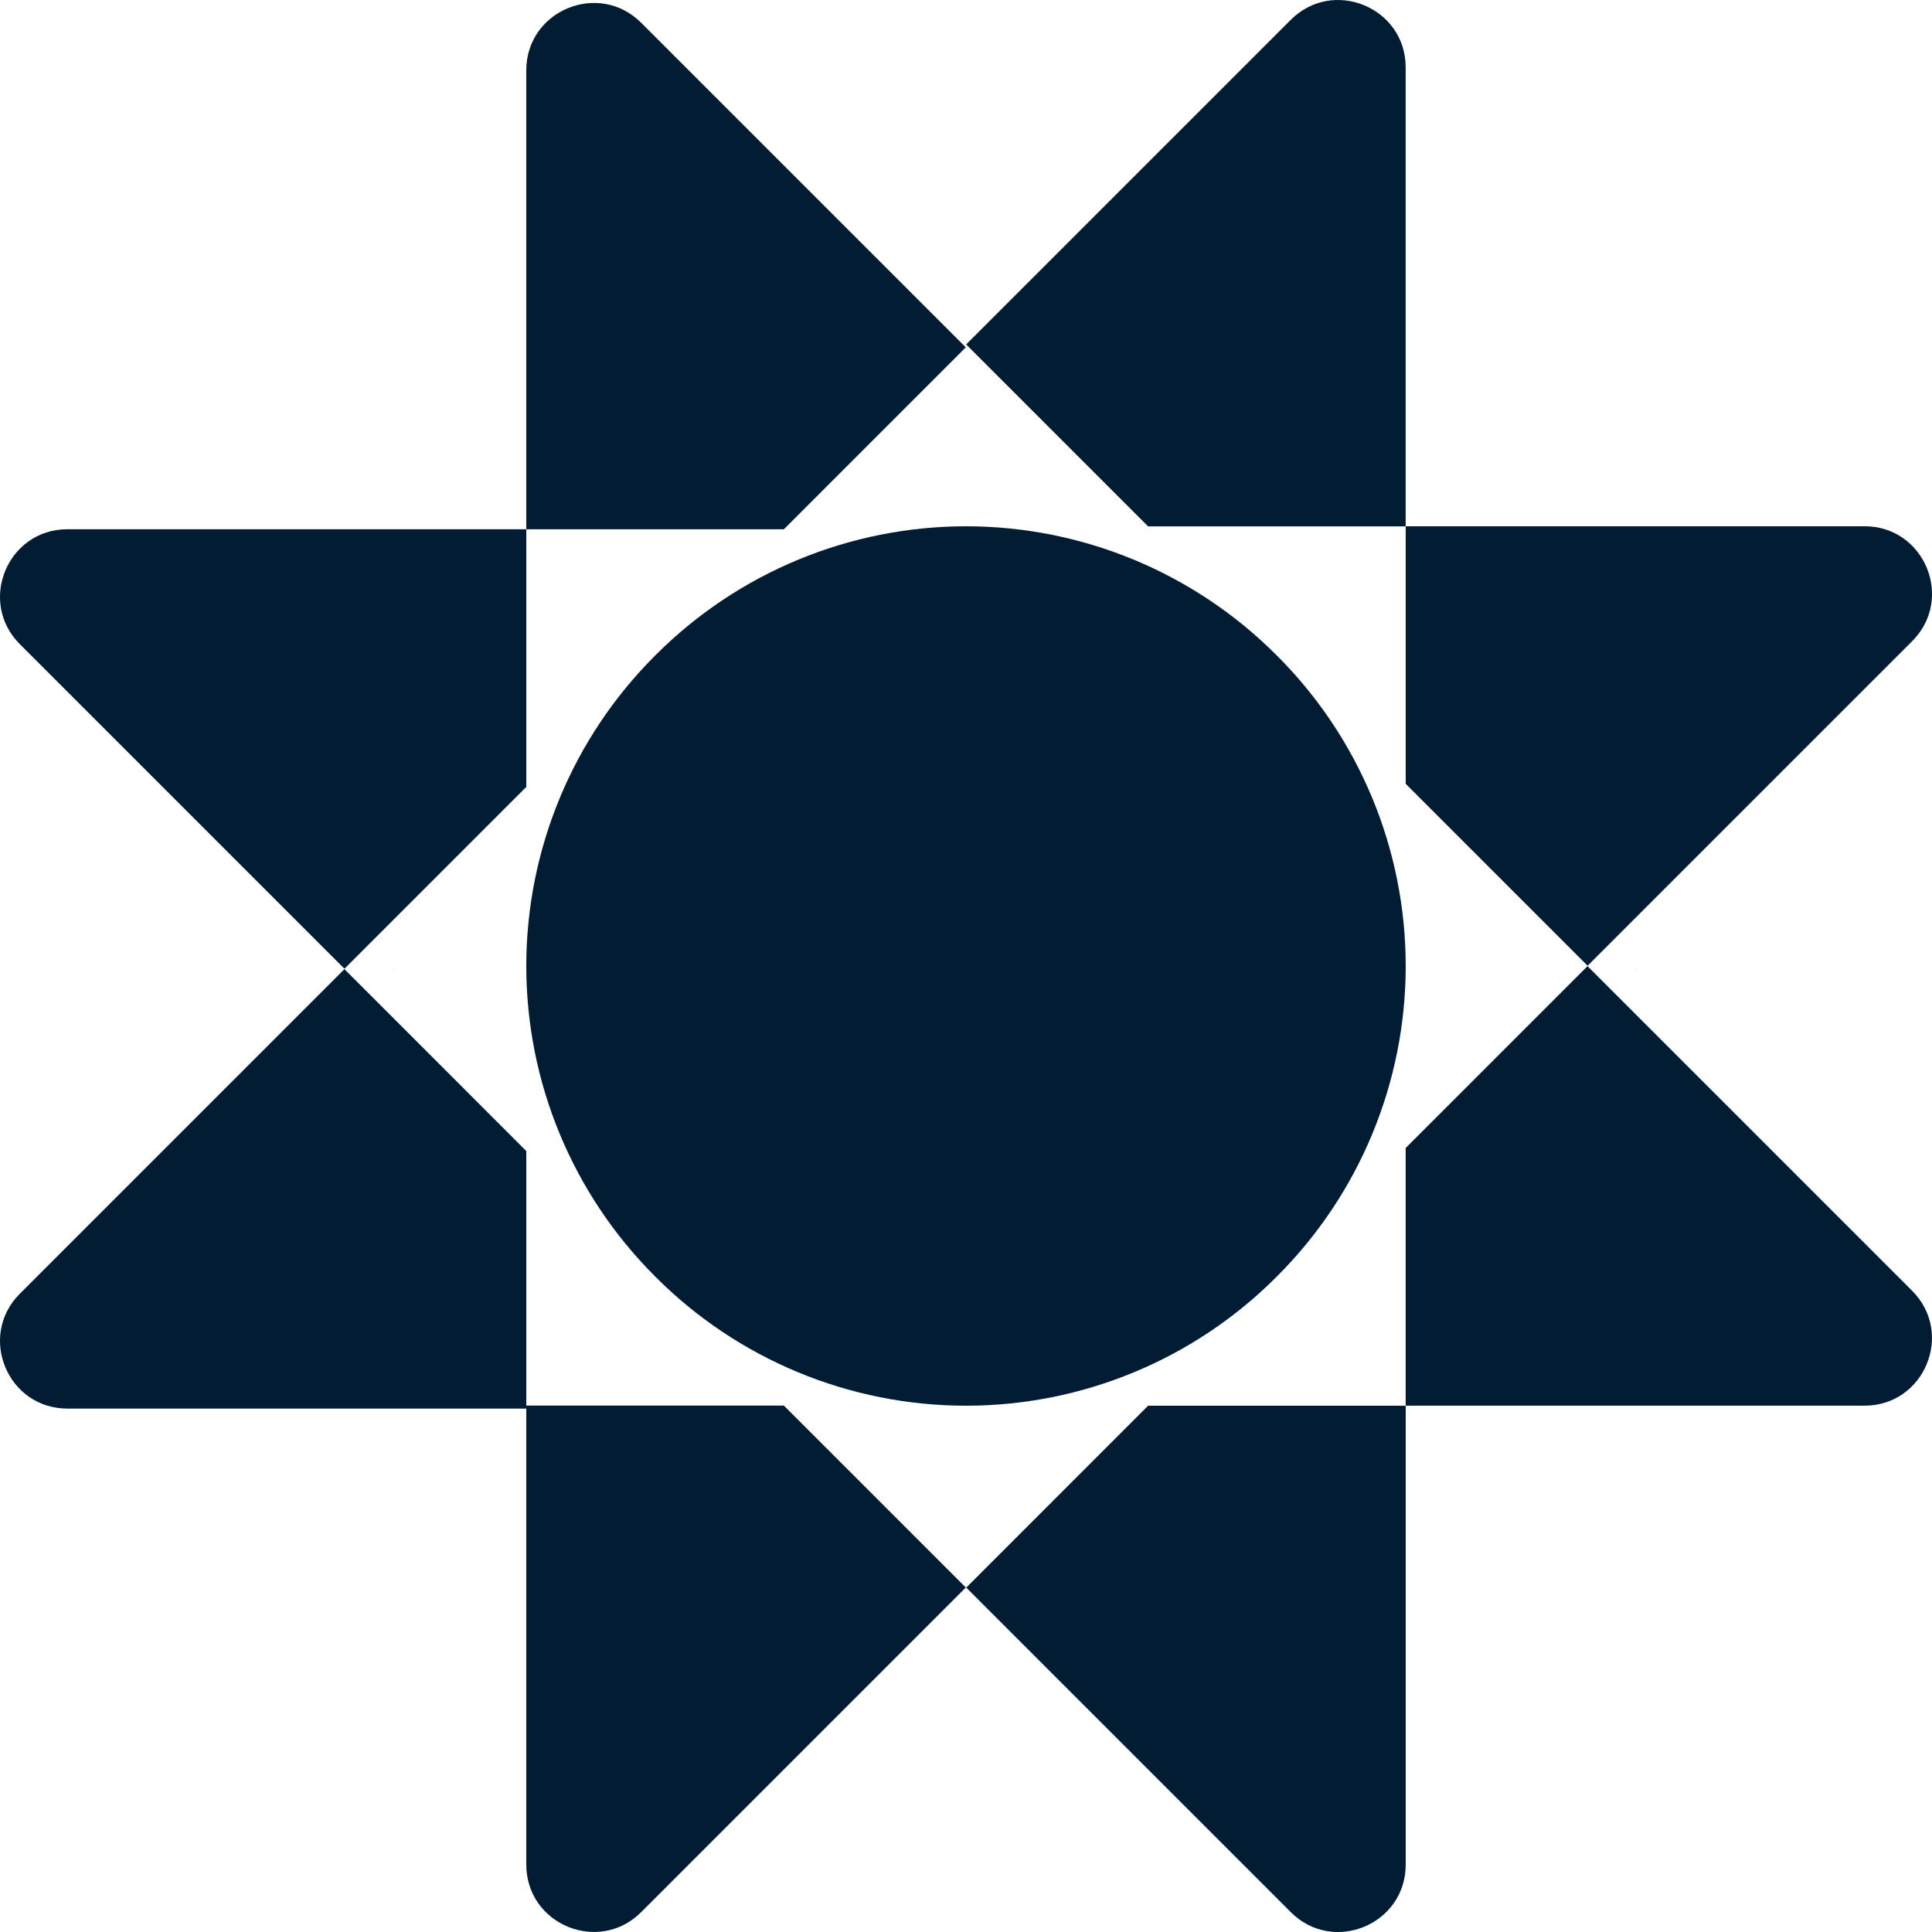
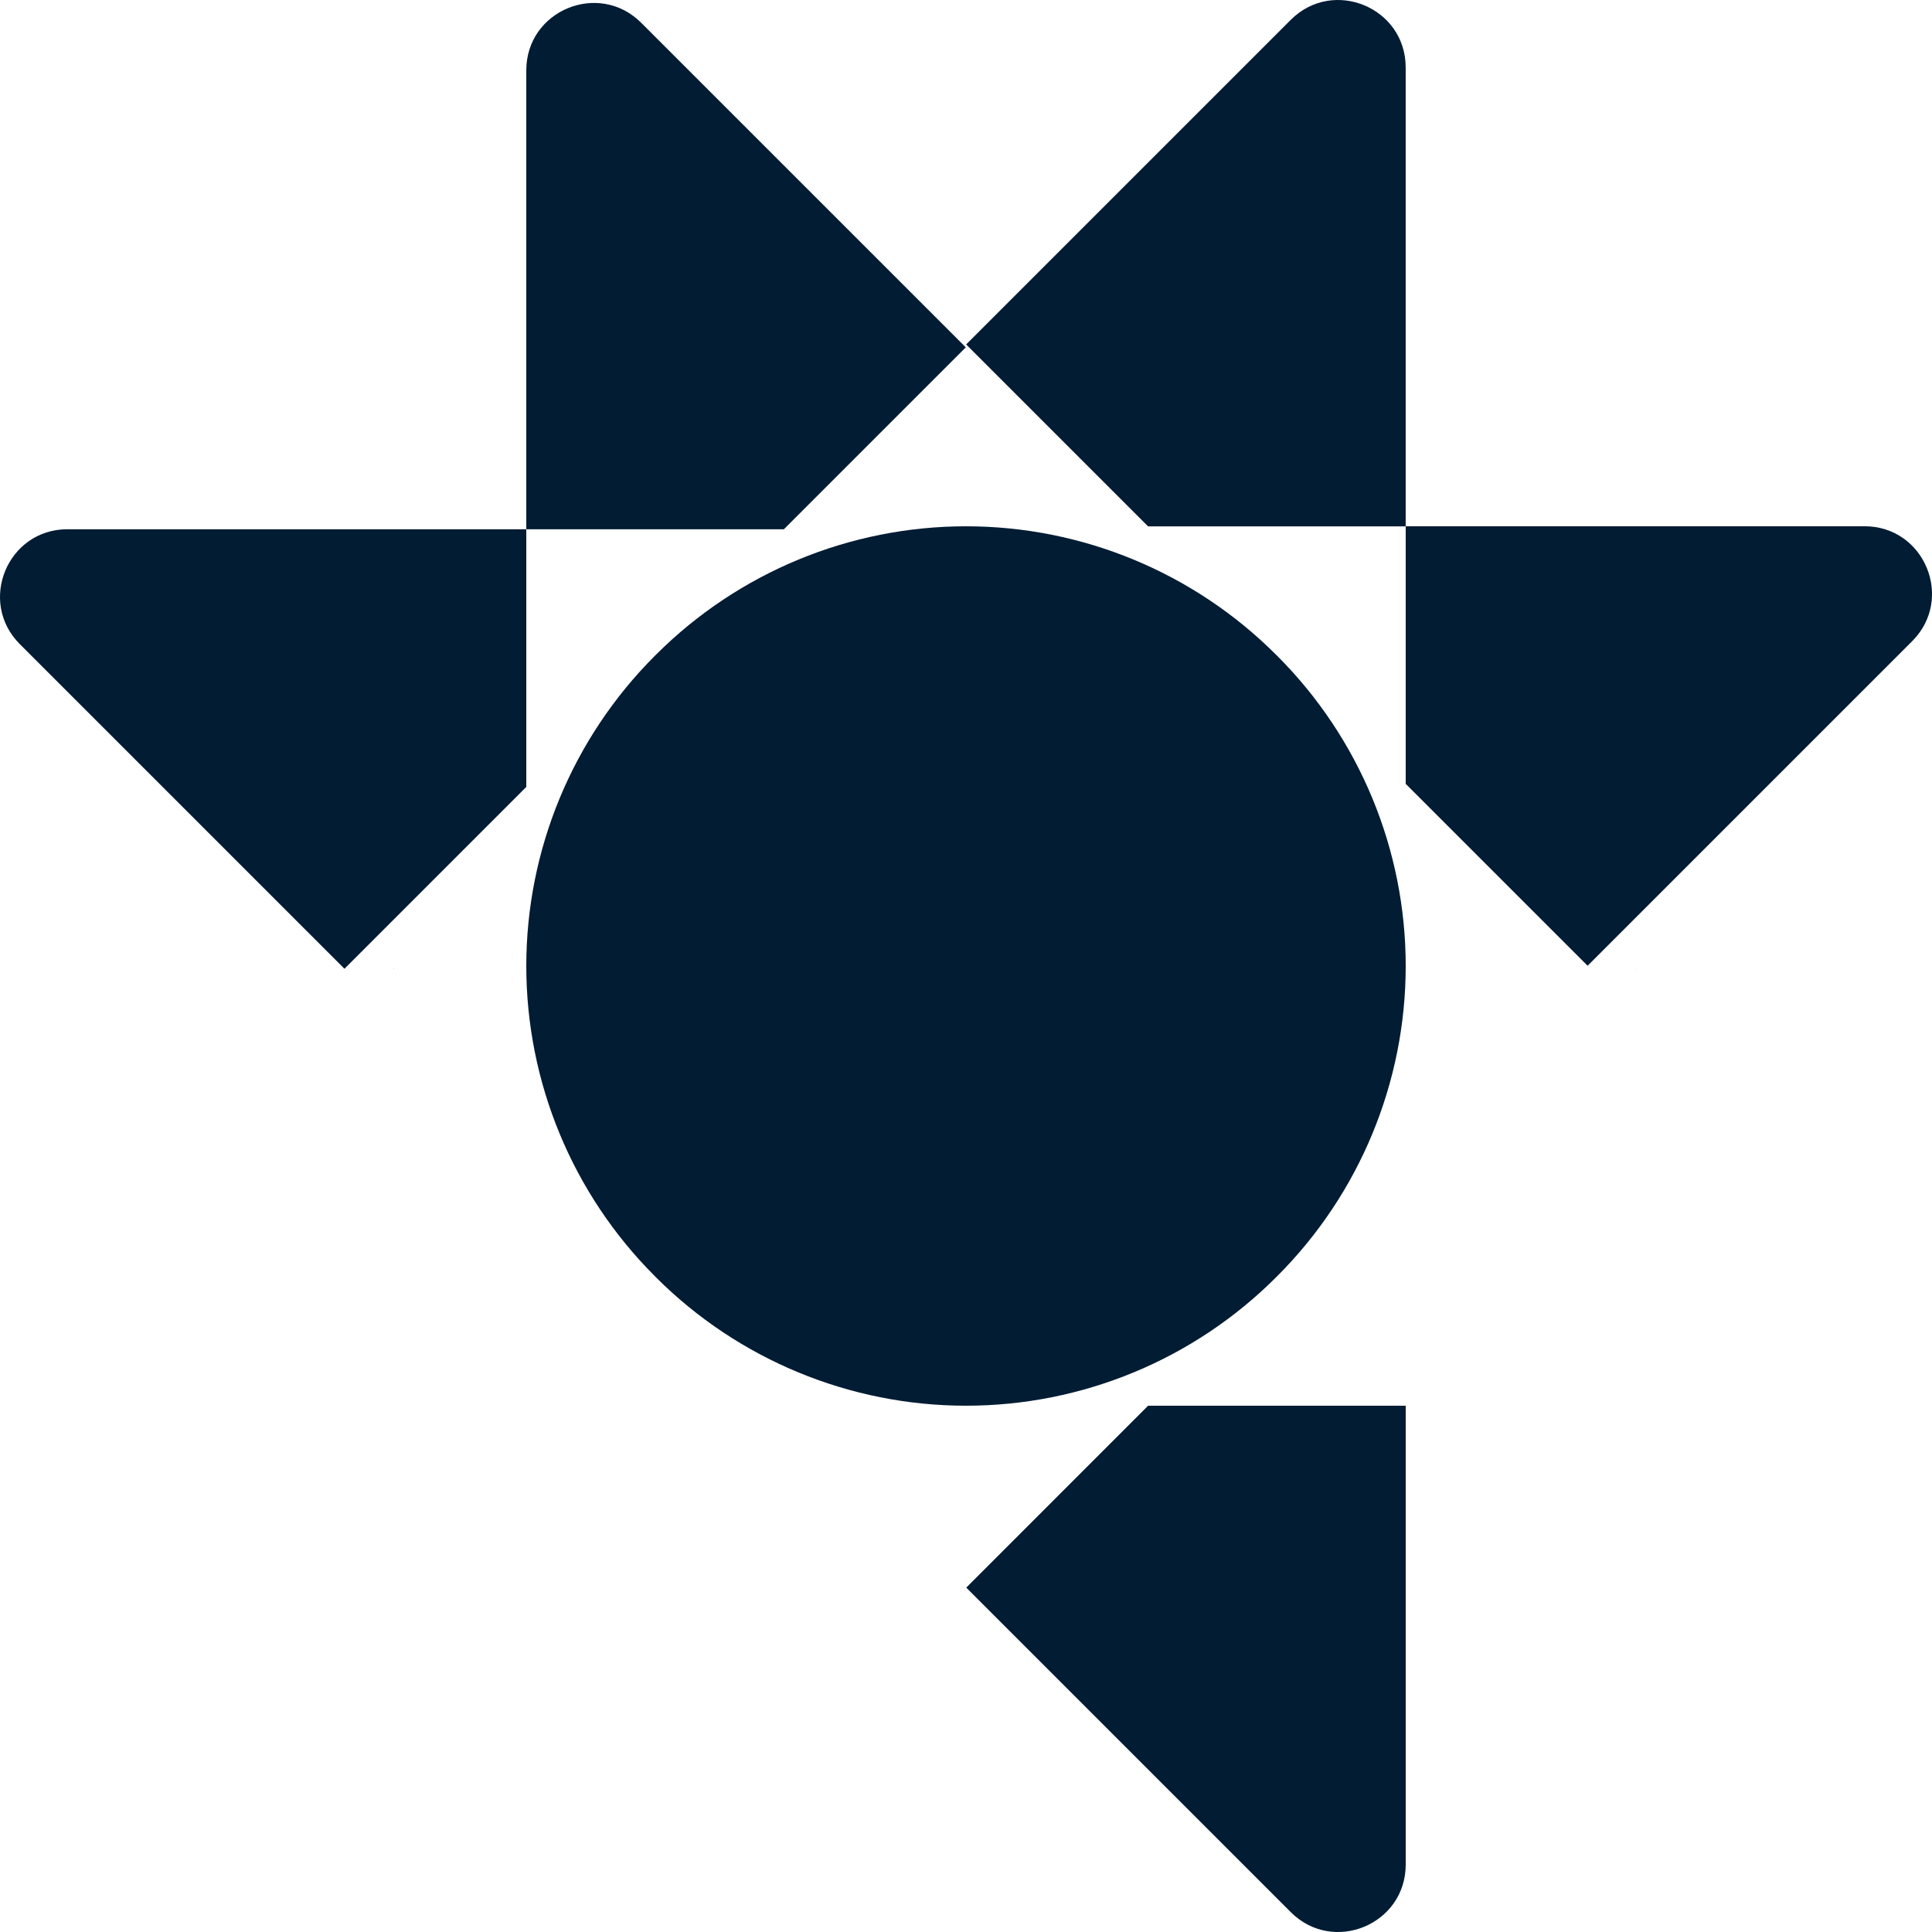
<svg xmlns="http://www.w3.org/2000/svg" width="49" height="49" viewBox="0 0 49 49" fill="none">
  <path d="M9.982 24.57L9.978 24.574L9.984 24.581L9.988 24.577L9.982 24.57Z" fill="#011C33" />
-   <path d="M41.512 24.581L41.518 24.574L41.513 24.57L41.508 24.577L41.512 24.581Z" fill="#011C33" />
  <path d="M24.494 8.809L16.262 0.578C15.187 -0.497 13.348 0.264 13.348 1.784V13.423H19.881L24.495 8.809H24.494Z" fill="#011C33" />
-   <path d="M35.651 29.118V35.651H47.29C48.81 35.651 49.571 33.813 48.496 32.737L40.263 24.504L35.649 29.118H35.651Z" fill="#011C33" />
  <path d="M41.506 24.574L41.508 24.577L41.513 24.57L41.512 24.568L41.506 24.574Z" fill="#011C33" />
  <path d="M9.989 24.574L9.983 24.568L9.982 24.57L9.988 24.577L9.989 24.574Z" fill="#011C33" />
  <path d="M35.651 1.709C35.651 0.19 33.813 -0.572 32.737 0.503L24.504 8.736L29.118 13.35H35.651V1.709Z" fill="#011C33" />
-   <path d="M8.735 24.58L0.503 32.812C-0.572 33.887 0.19 35.725 1.709 35.725H13.348V29.193L8.735 24.579V24.58Z" fill="#011C33" />
-   <path d="M13.348 47.29C13.348 48.81 15.186 49.571 16.262 48.496L24.495 40.263L19.881 35.649H13.348V47.29Z" fill="#011C33" />
  <path d="M40.265 24.494L48.498 16.261C49.572 15.186 48.811 13.347 47.291 13.347H35.652V19.88L40.266 24.494H40.265Z" fill="#011C33" />
  <path d="M24.506 40.265L32.739 48.498C33.813 49.572 35.652 48.811 35.652 47.291V35.652H29.119L24.506 40.266V40.265Z" fill="#011C33" />
  <path d="M13.348 19.956L13.348 13.423L1.709 13.423C0.19 13.423 -0.572 15.261 0.503 16.337L8.736 24.57L13.35 19.956H13.348Z" fill="#011C33" />
  <path d="M16.607 32.365L16.635 32.394C18.721 34.48 21.55 35.652 24.5 35.652C27.451 35.652 30.28 34.48 32.365 32.394L32.394 32.365C34.48 30.28 35.652 27.451 35.652 24.5C35.652 21.55 34.48 18.721 32.394 16.635L32.365 16.607C30.28 14.521 27.451 13.348 24.5 13.348C21.55 13.348 18.721 14.521 16.635 16.607L16.607 16.635C14.521 18.721 13.348 21.55 13.348 24.5C13.348 27.451 14.521 30.28 16.607 32.365Z" fill="#011C33" />
</svg>